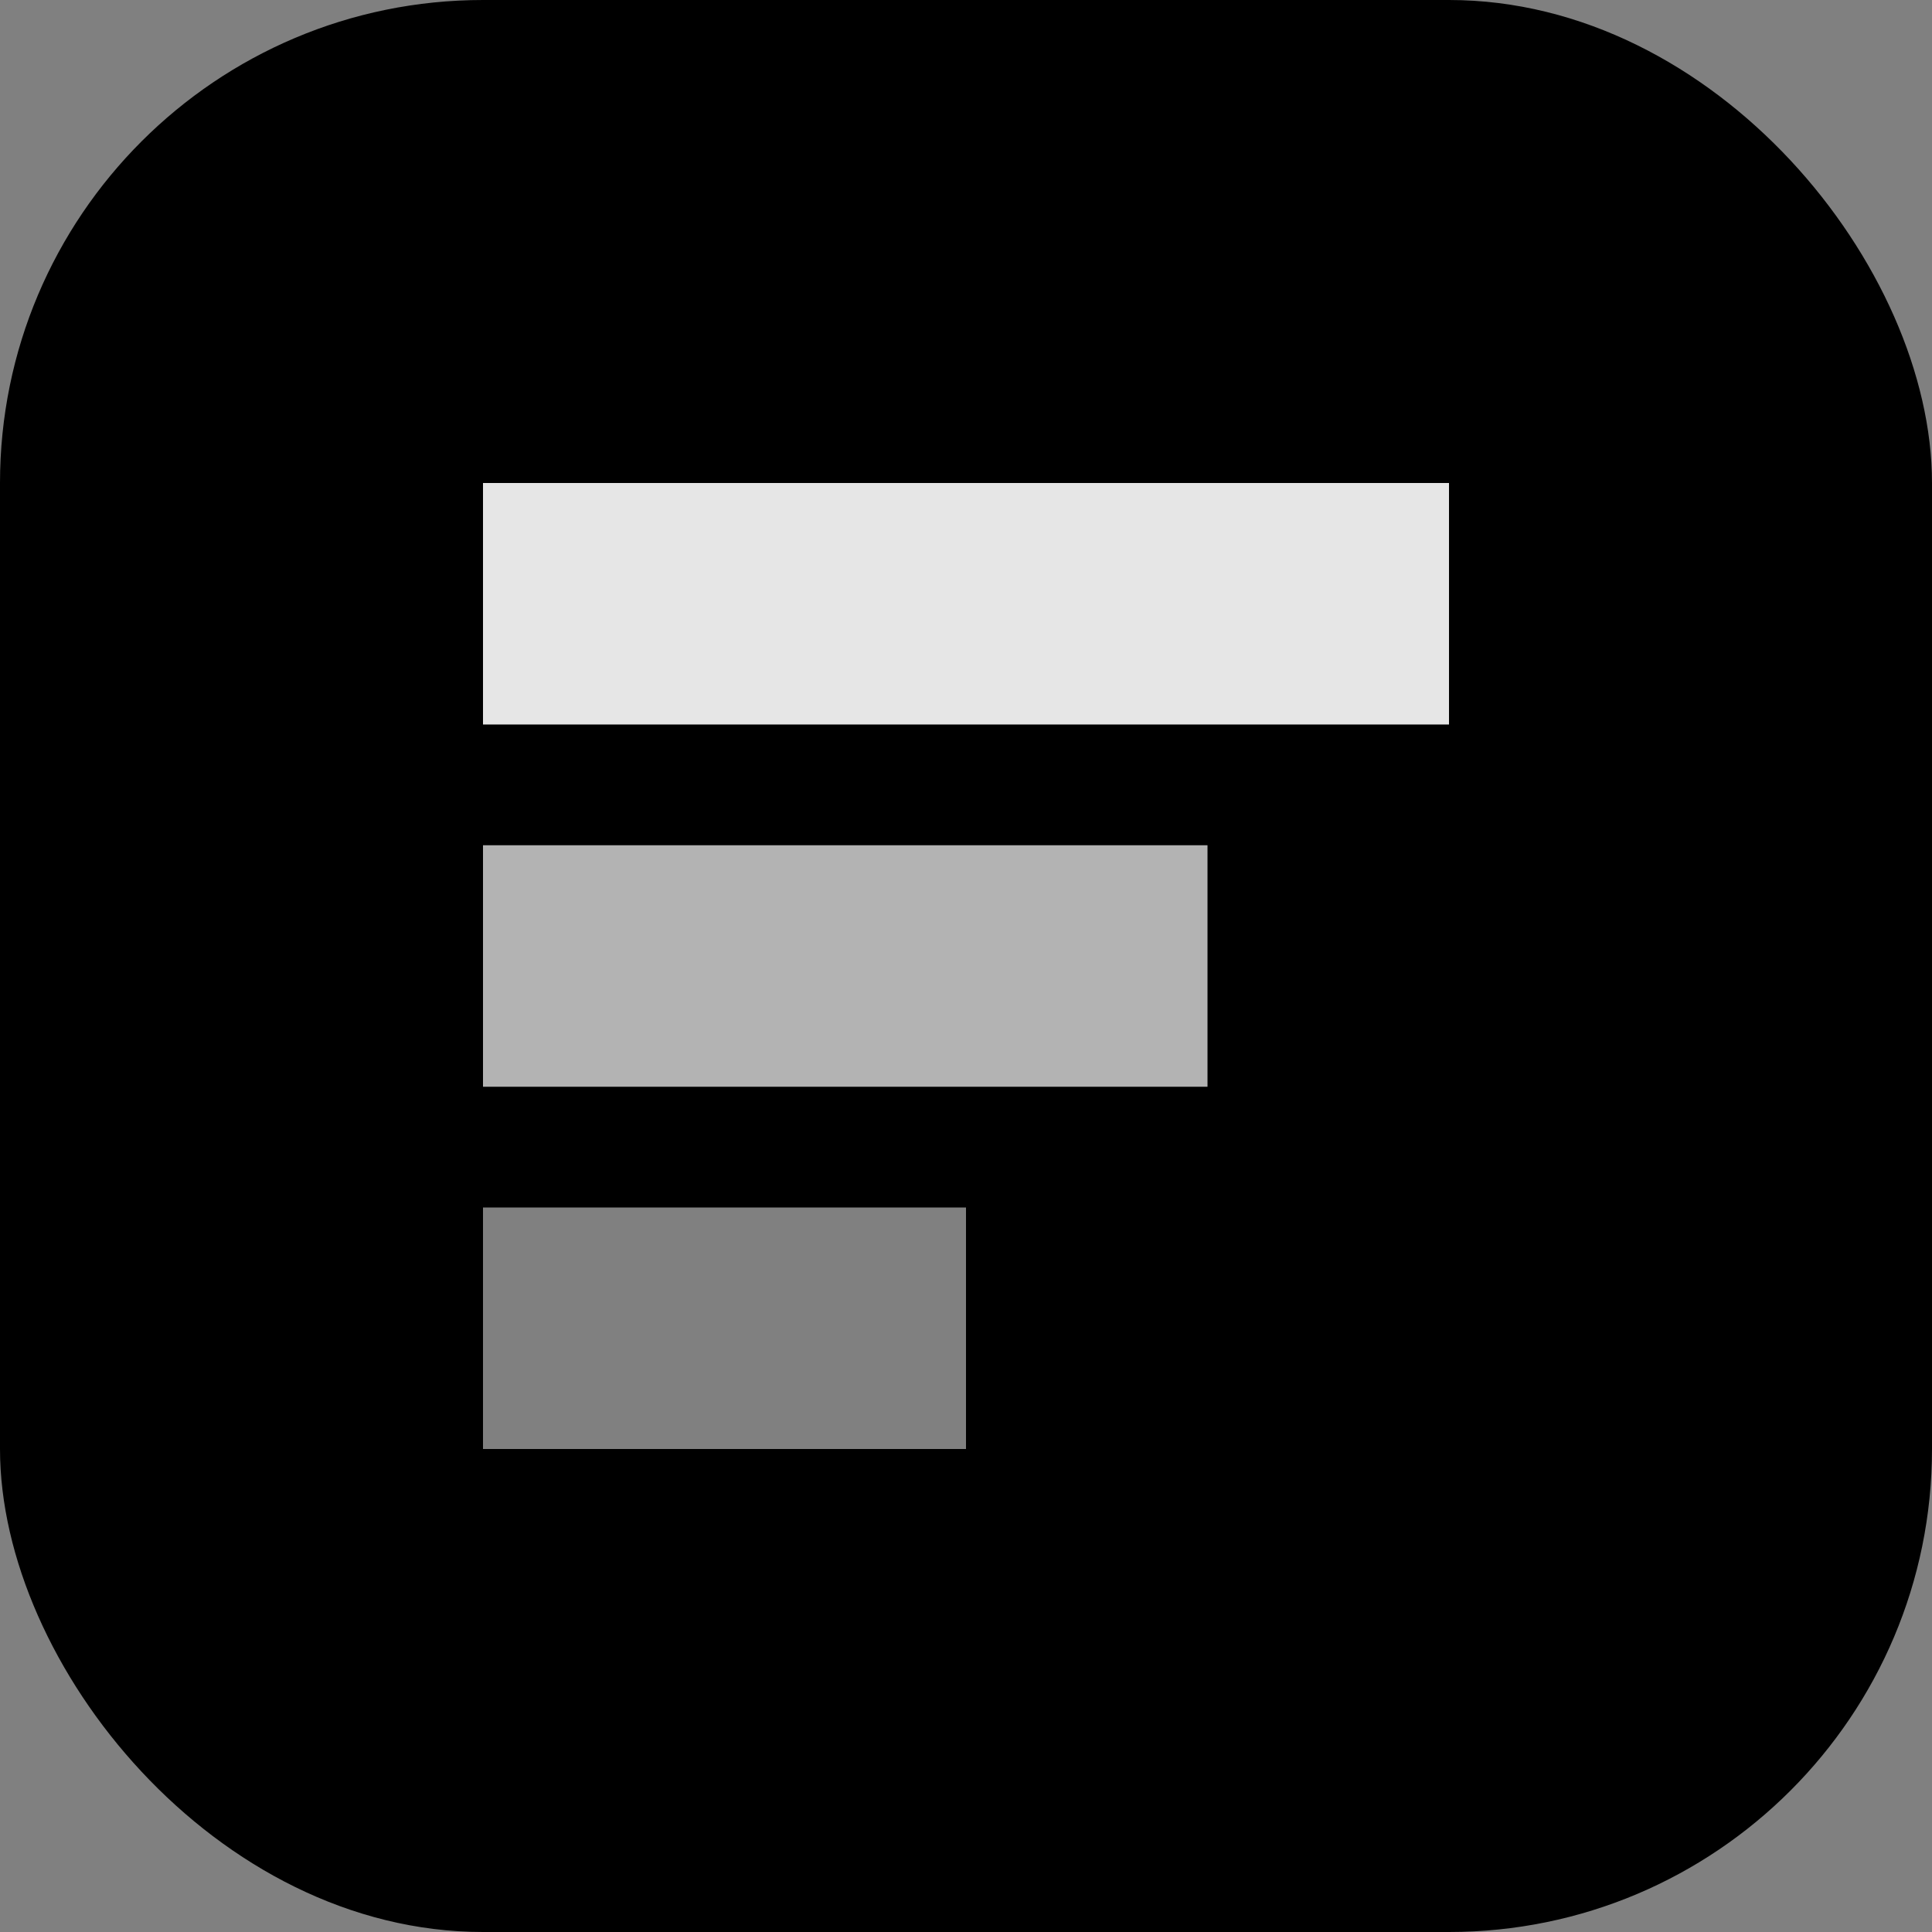
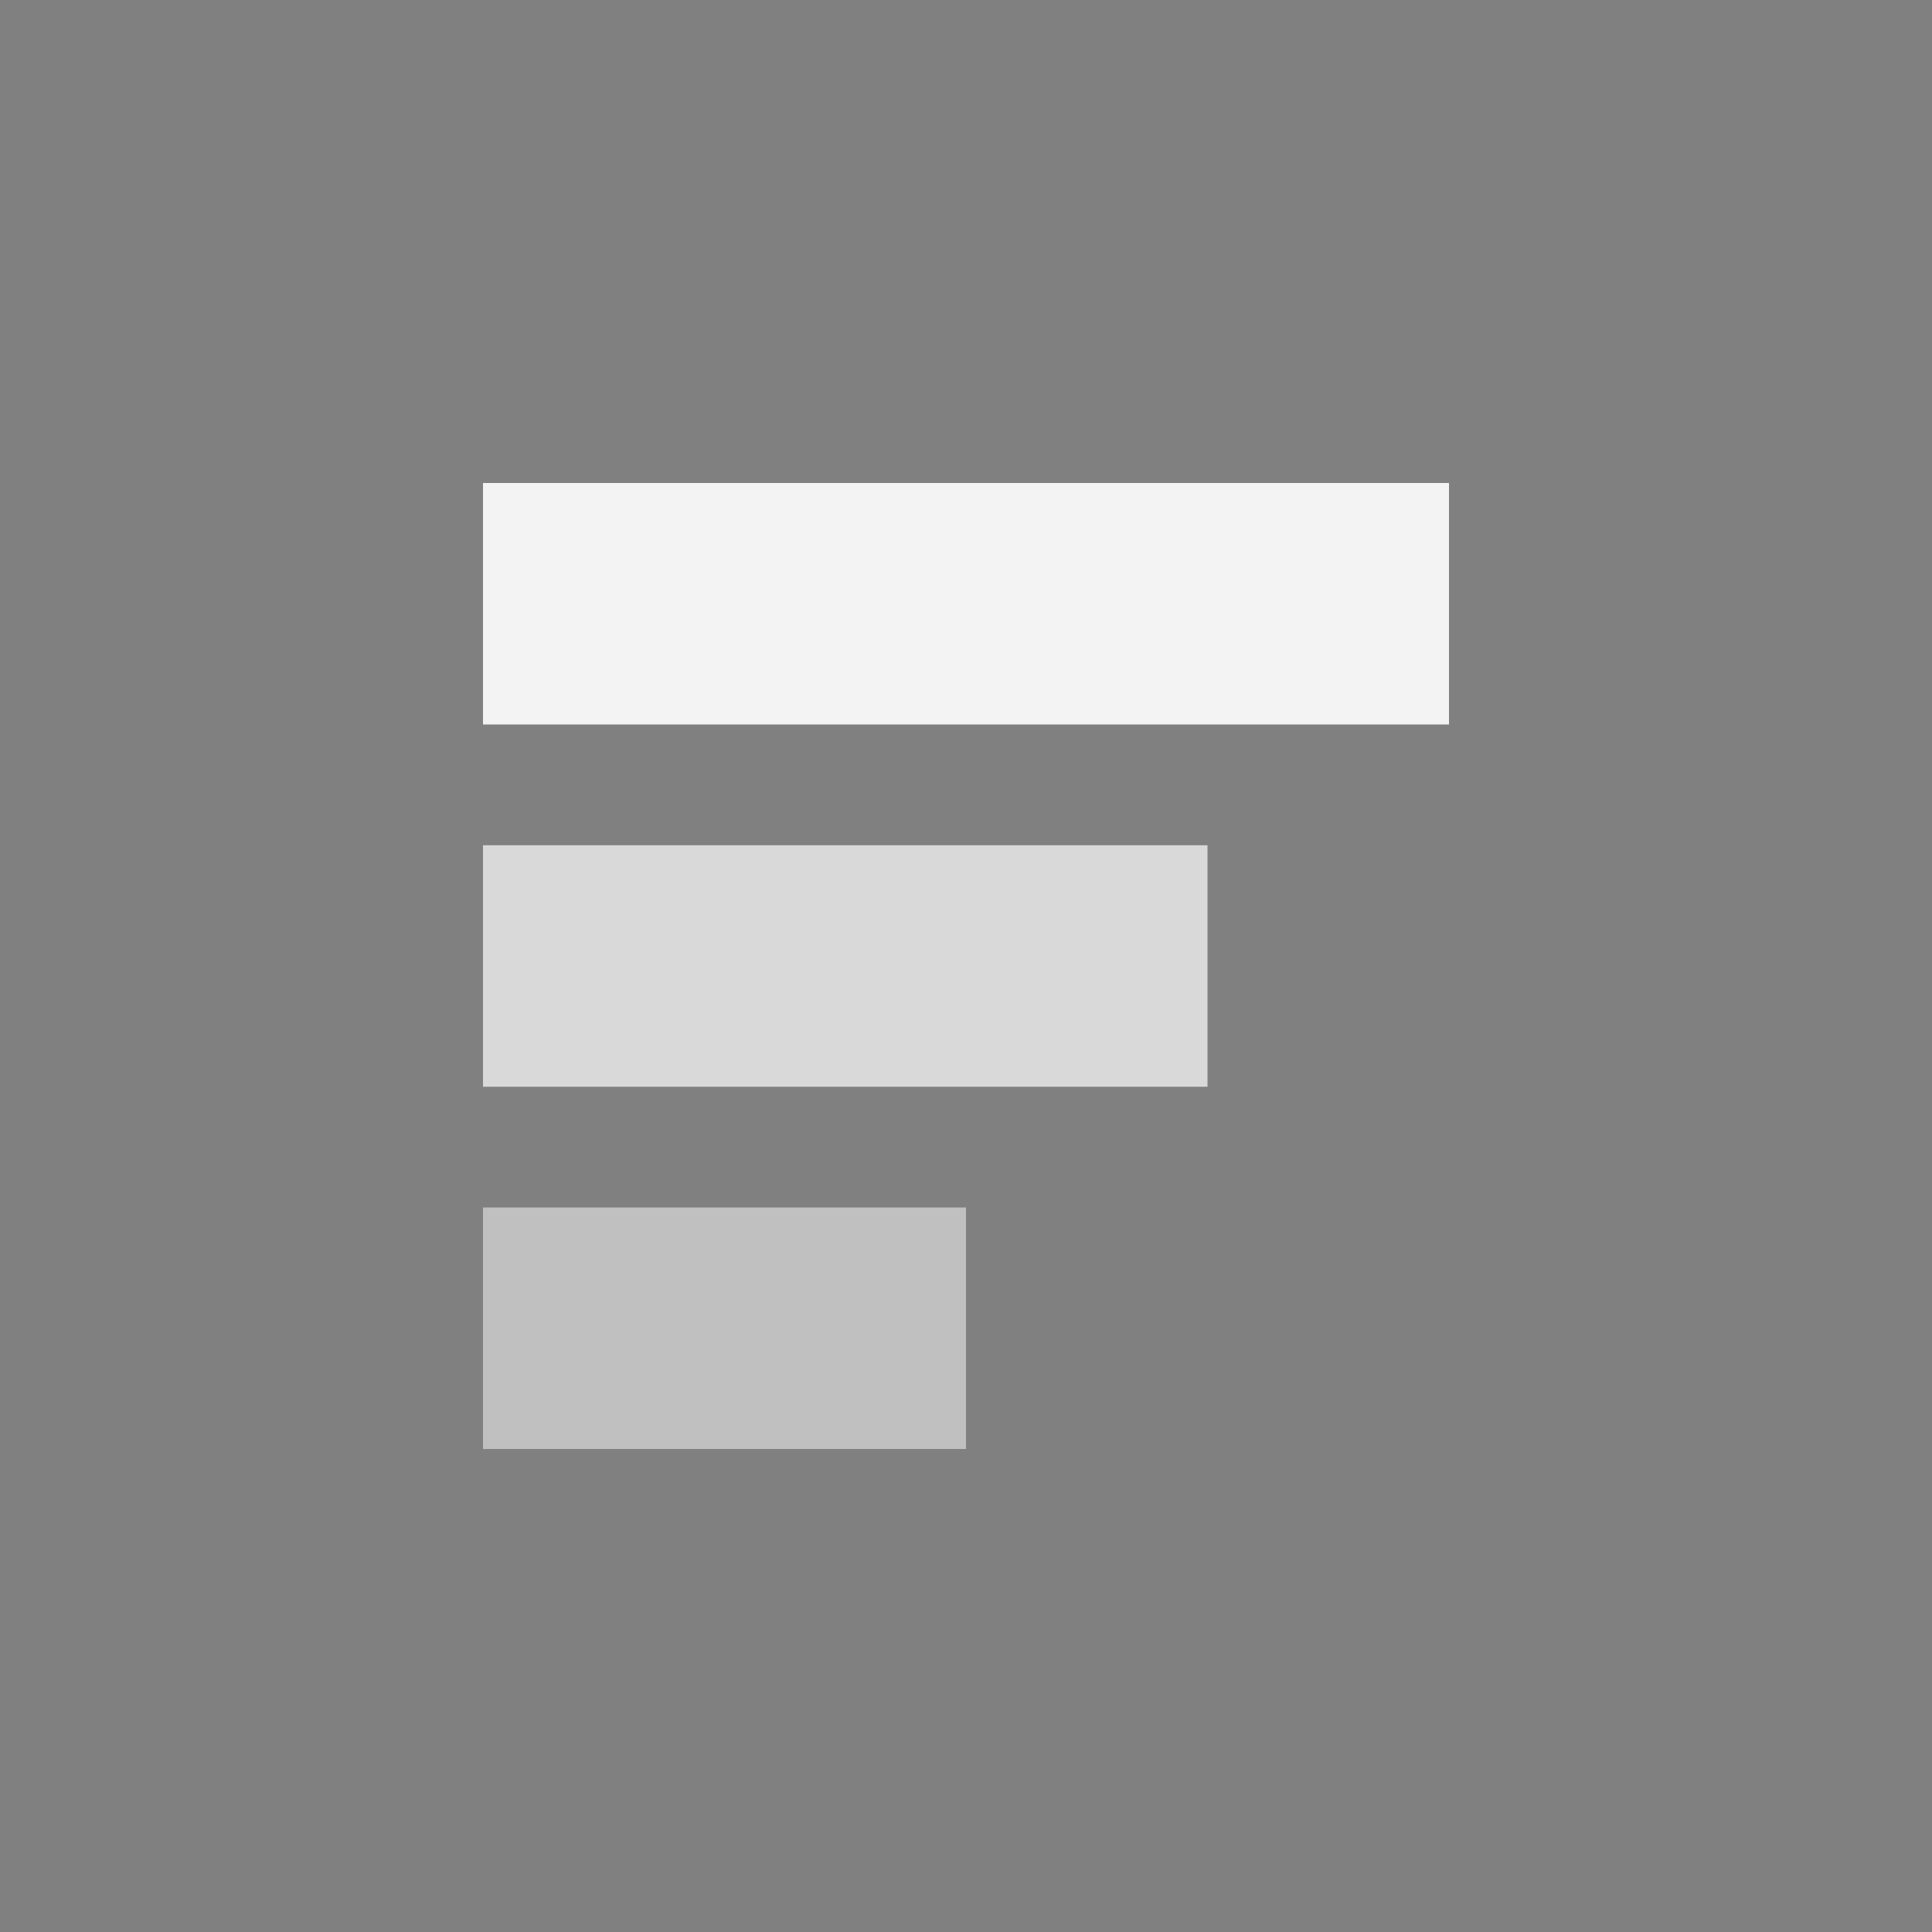
<svg xmlns="http://www.w3.org/2000/svg" width="32" height="32" viewBox="0 0 32 32" fill="none">
  <rect x="0" y="0" width="32" height="32" fill="#808080" stroke="none" />
-   <rect width="32" height="32" rx="8" fill="black" />
  <path d="M8 8H24V12H8V8Z" fill="white" fill-opacity="0.9" />
  <path d="M8 14H20V18H8V14Z" fill="white" fill-opacity="0.7" />
  <path d="M8 20H16V24H8V20Z" fill="white" fill-opacity="0.5" />
</svg>